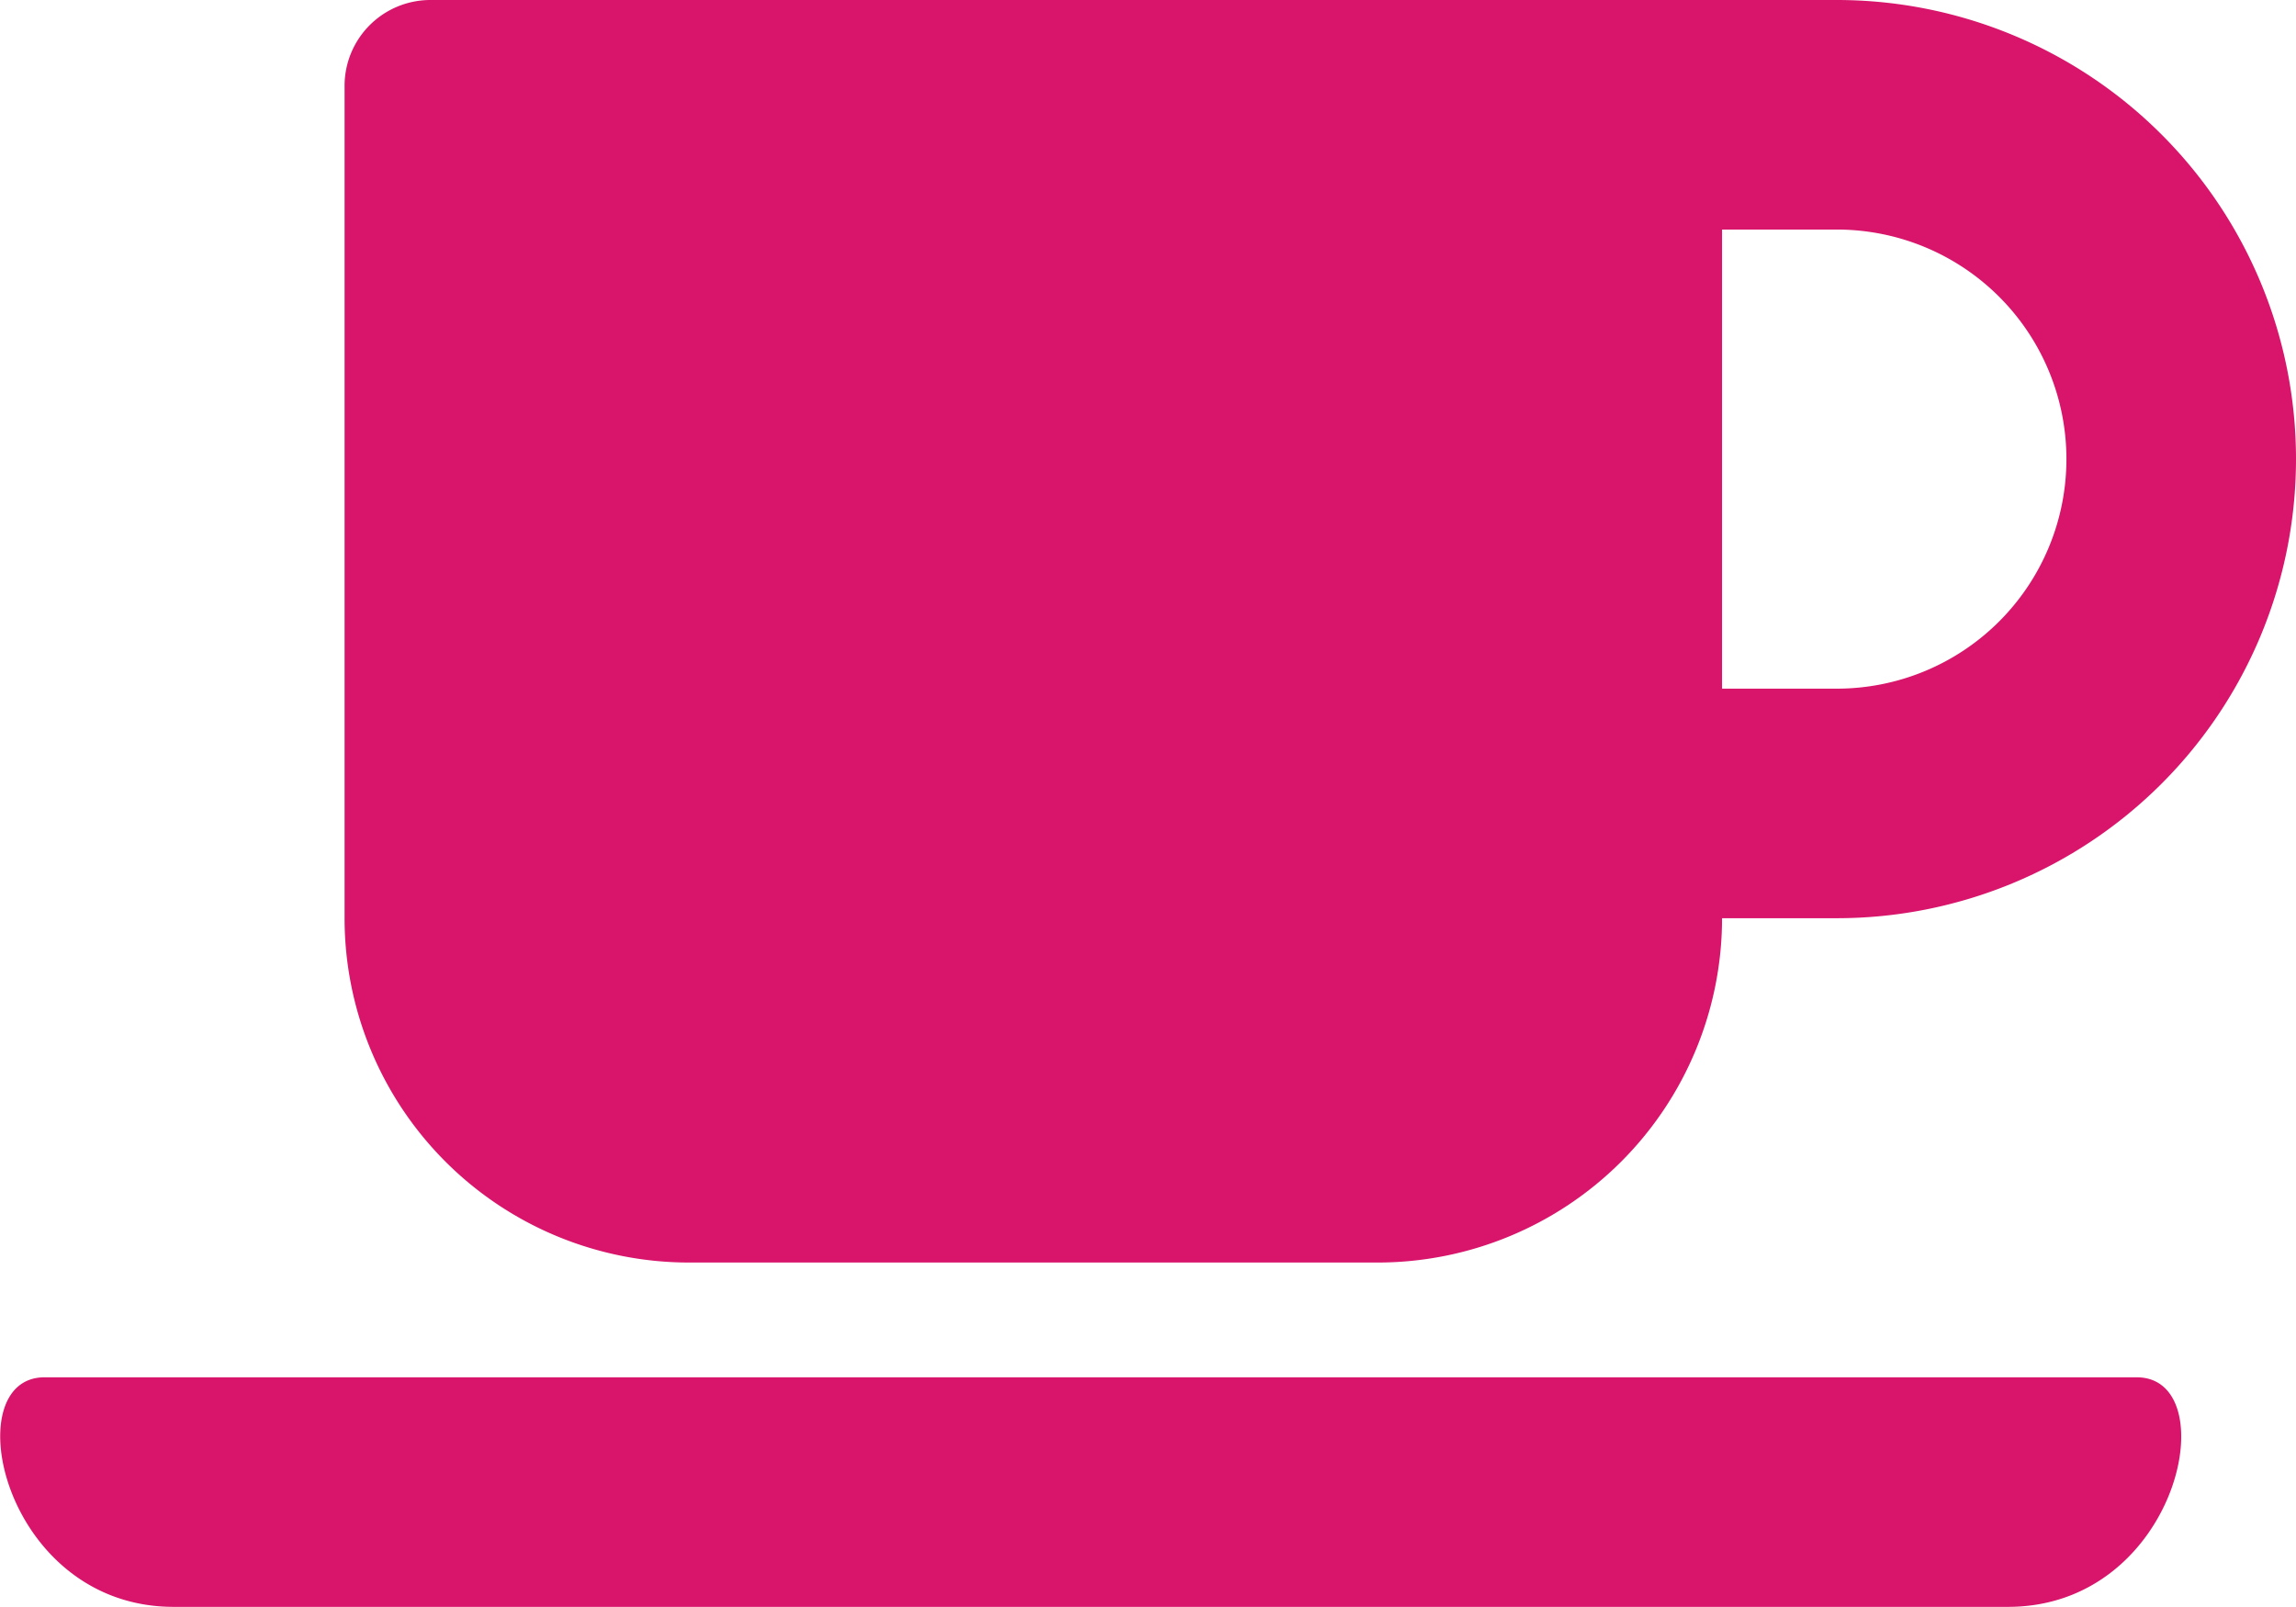
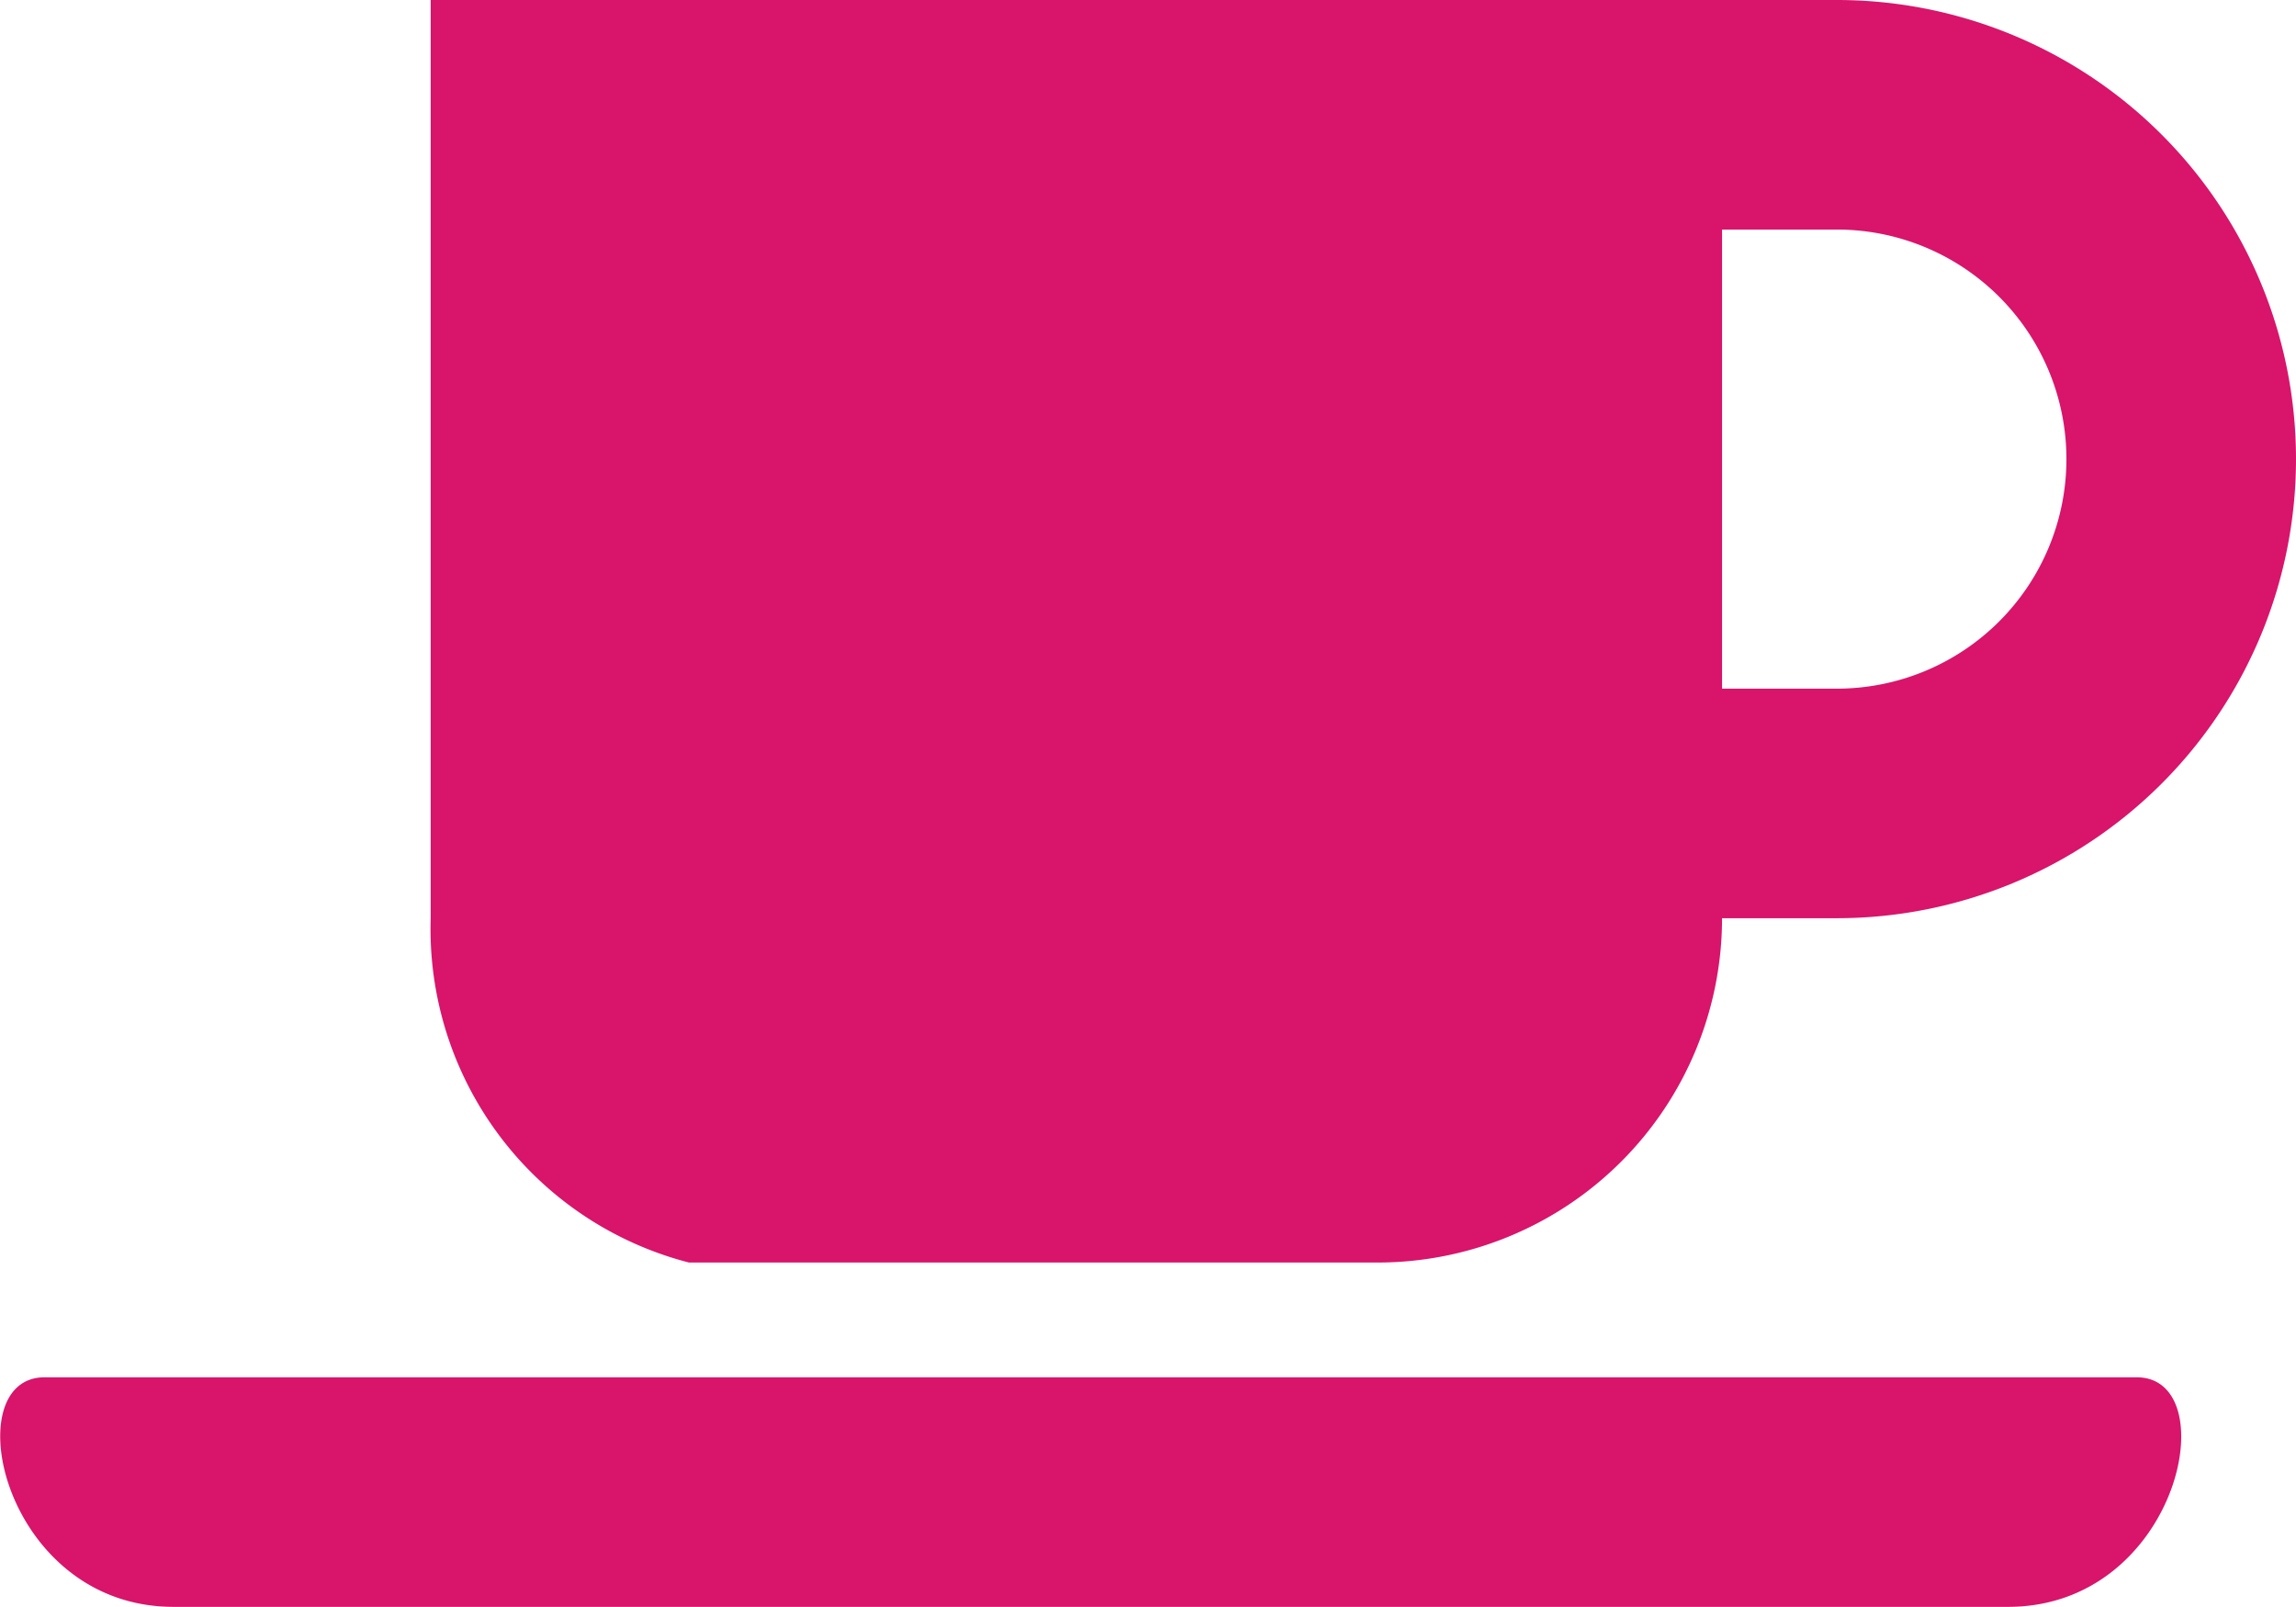
<svg xmlns="http://www.w3.org/2000/svg" width="45.004" height="31.5" viewBox="0 0 45.004 31.5">
-   <path id="Icon_awesome-coffee" data-name="Icon awesome-coffee" d="M13.5,27H27a6.752,6.752,0,0,0,6.75-6.75H36a9,9,0,0,0,0-18H8.438A1.683,1.683,0,0,0,6.75,3.938V20.25A6.752,6.752,0,0,0,13.5,27ZM36,6.75a4.5,4.5,0,0,1,0,9H33.75v-9Zm3.354,27H3.4c-3.347,0-4.289-4.5-2.531-4.5H41.878c1.758,0,.83,4.5-2.524,4.5Z" transform="translate(0.004 -2.25)" fill="#d9146b" />
+   <path id="Icon_awesome-coffee" data-name="Icon awesome-coffee" d="M13.5,27H27a6.752,6.752,0,0,0,6.75-6.75H36a9,9,0,0,0,0-18H8.438V20.25A6.752,6.752,0,0,0,13.5,27ZM36,6.75a4.5,4.5,0,0,1,0,9H33.75v-9Zm3.354,27H3.4c-3.347,0-4.289-4.5-2.531-4.5H41.878c1.758,0,.83,4.5-2.524,4.5Z" transform="translate(0.004 -2.25)" fill="#d9146b" />
</svg>